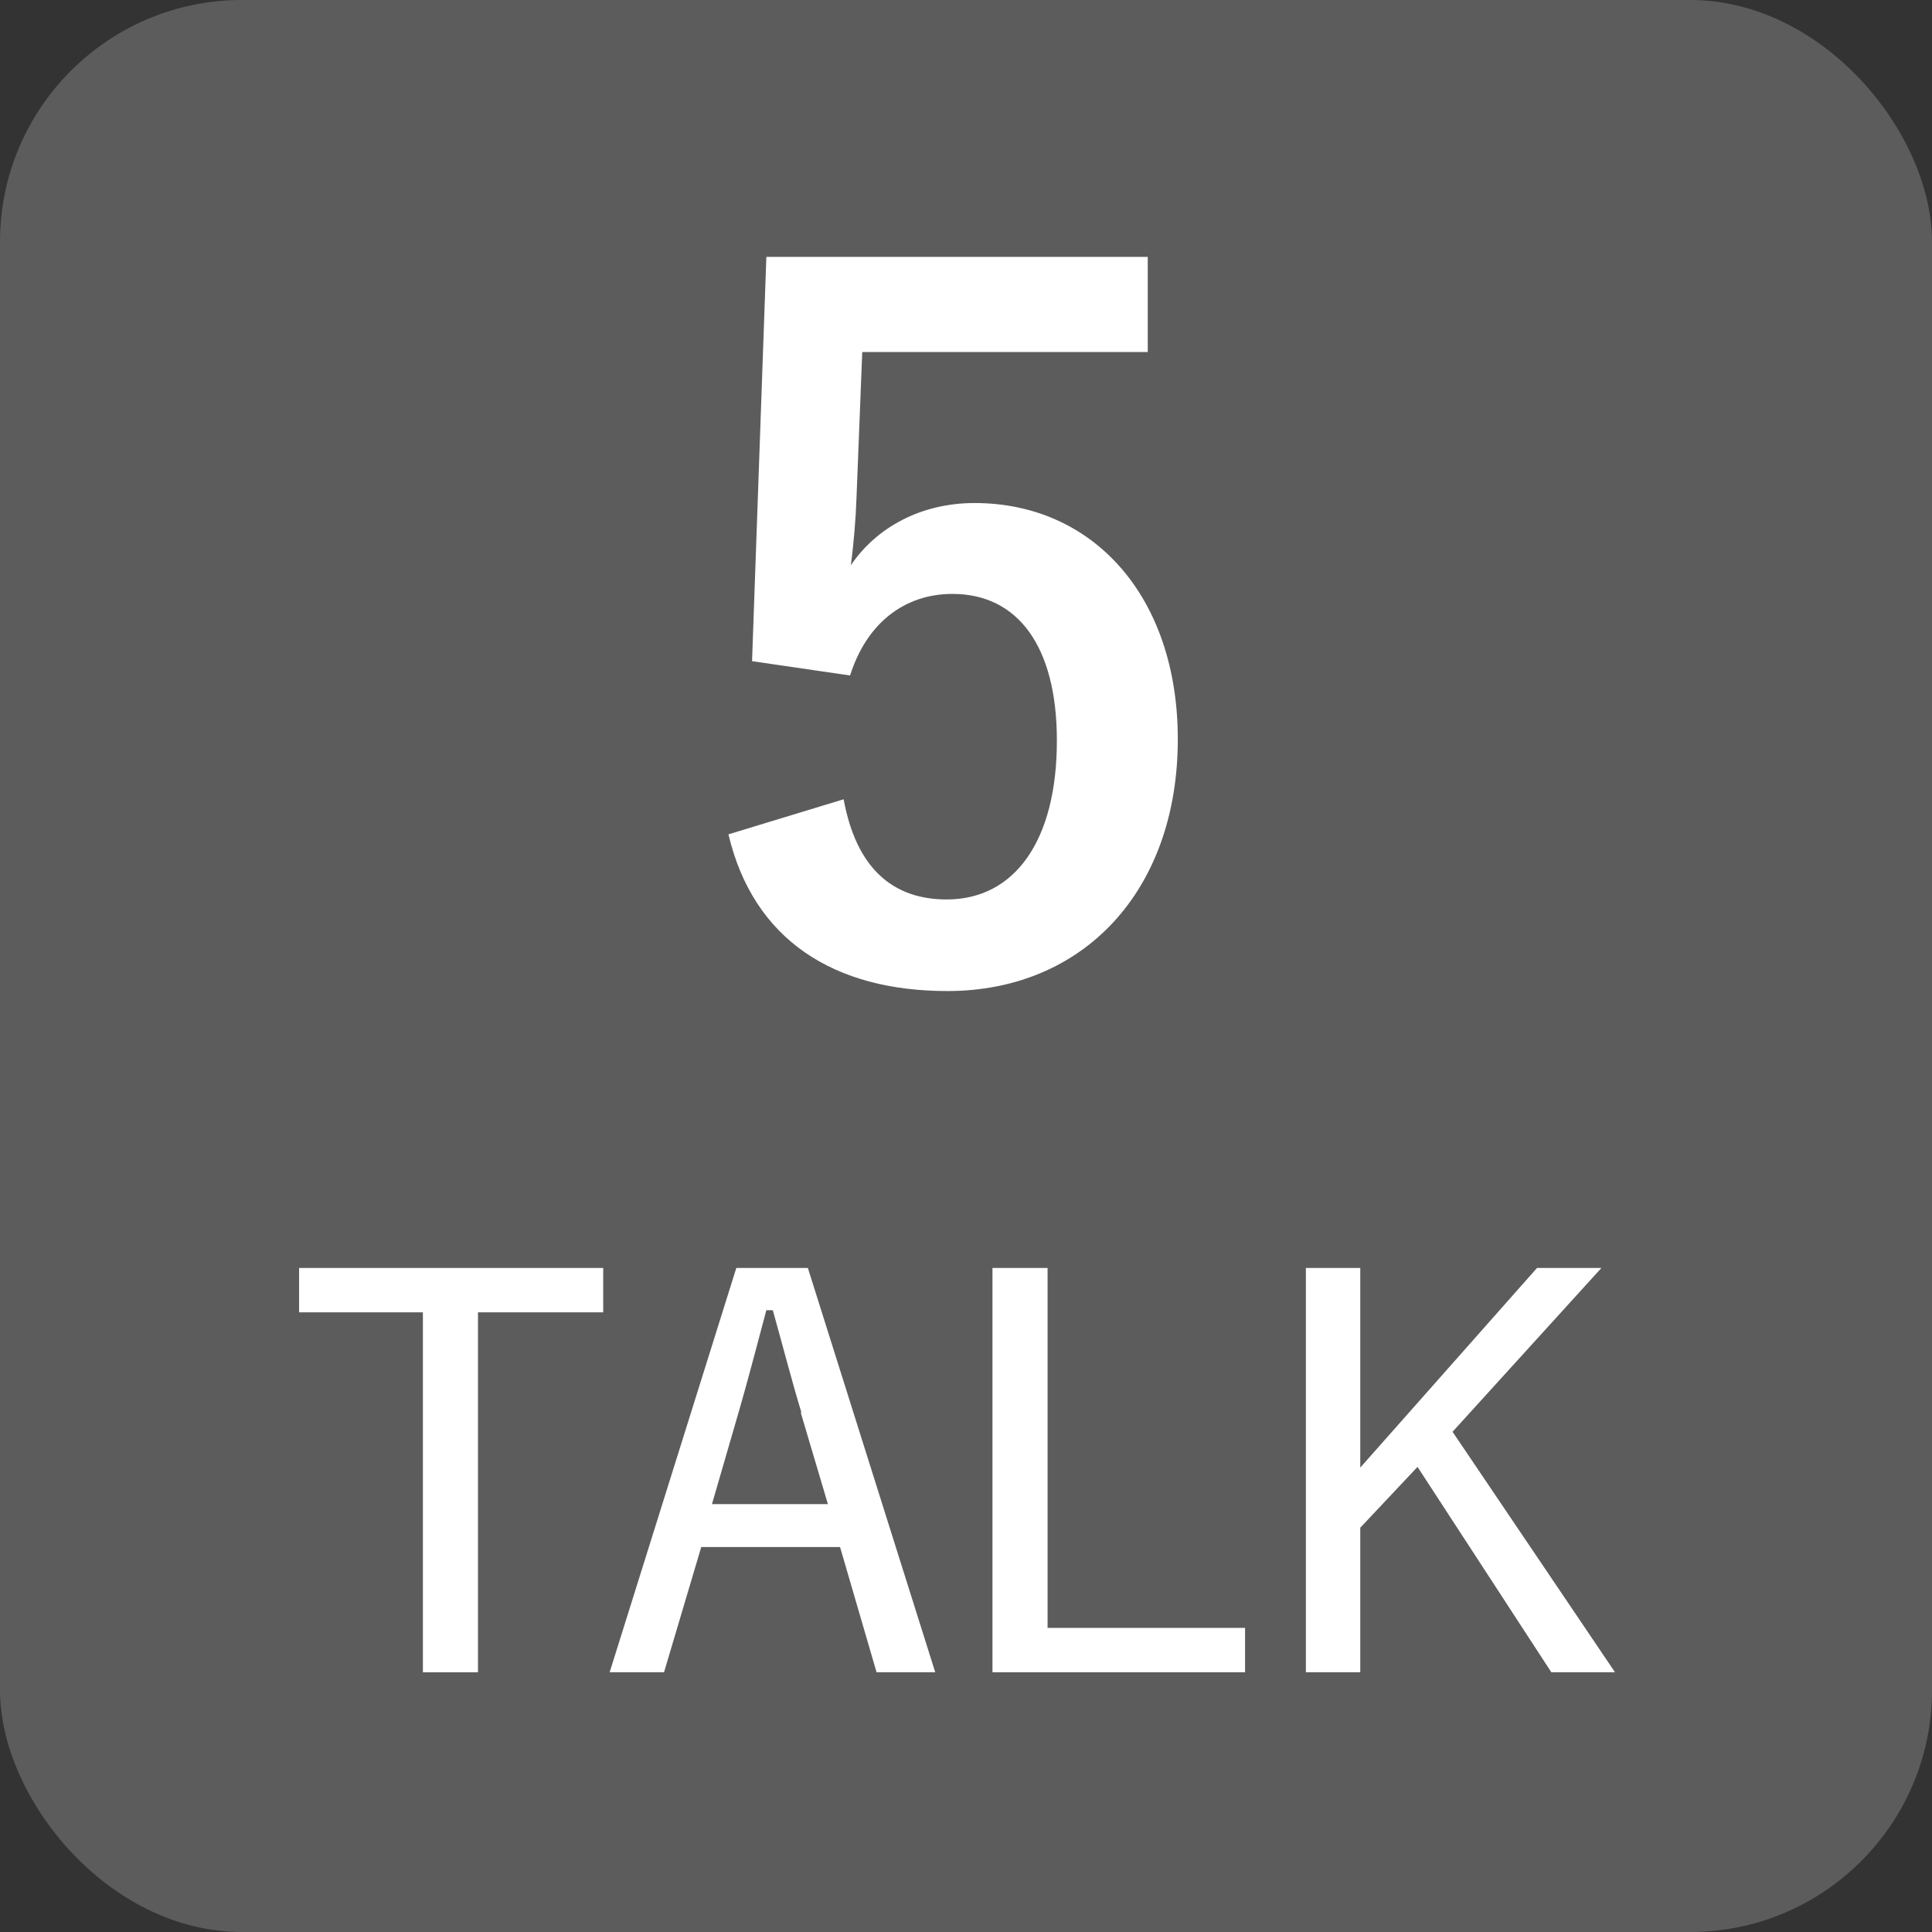
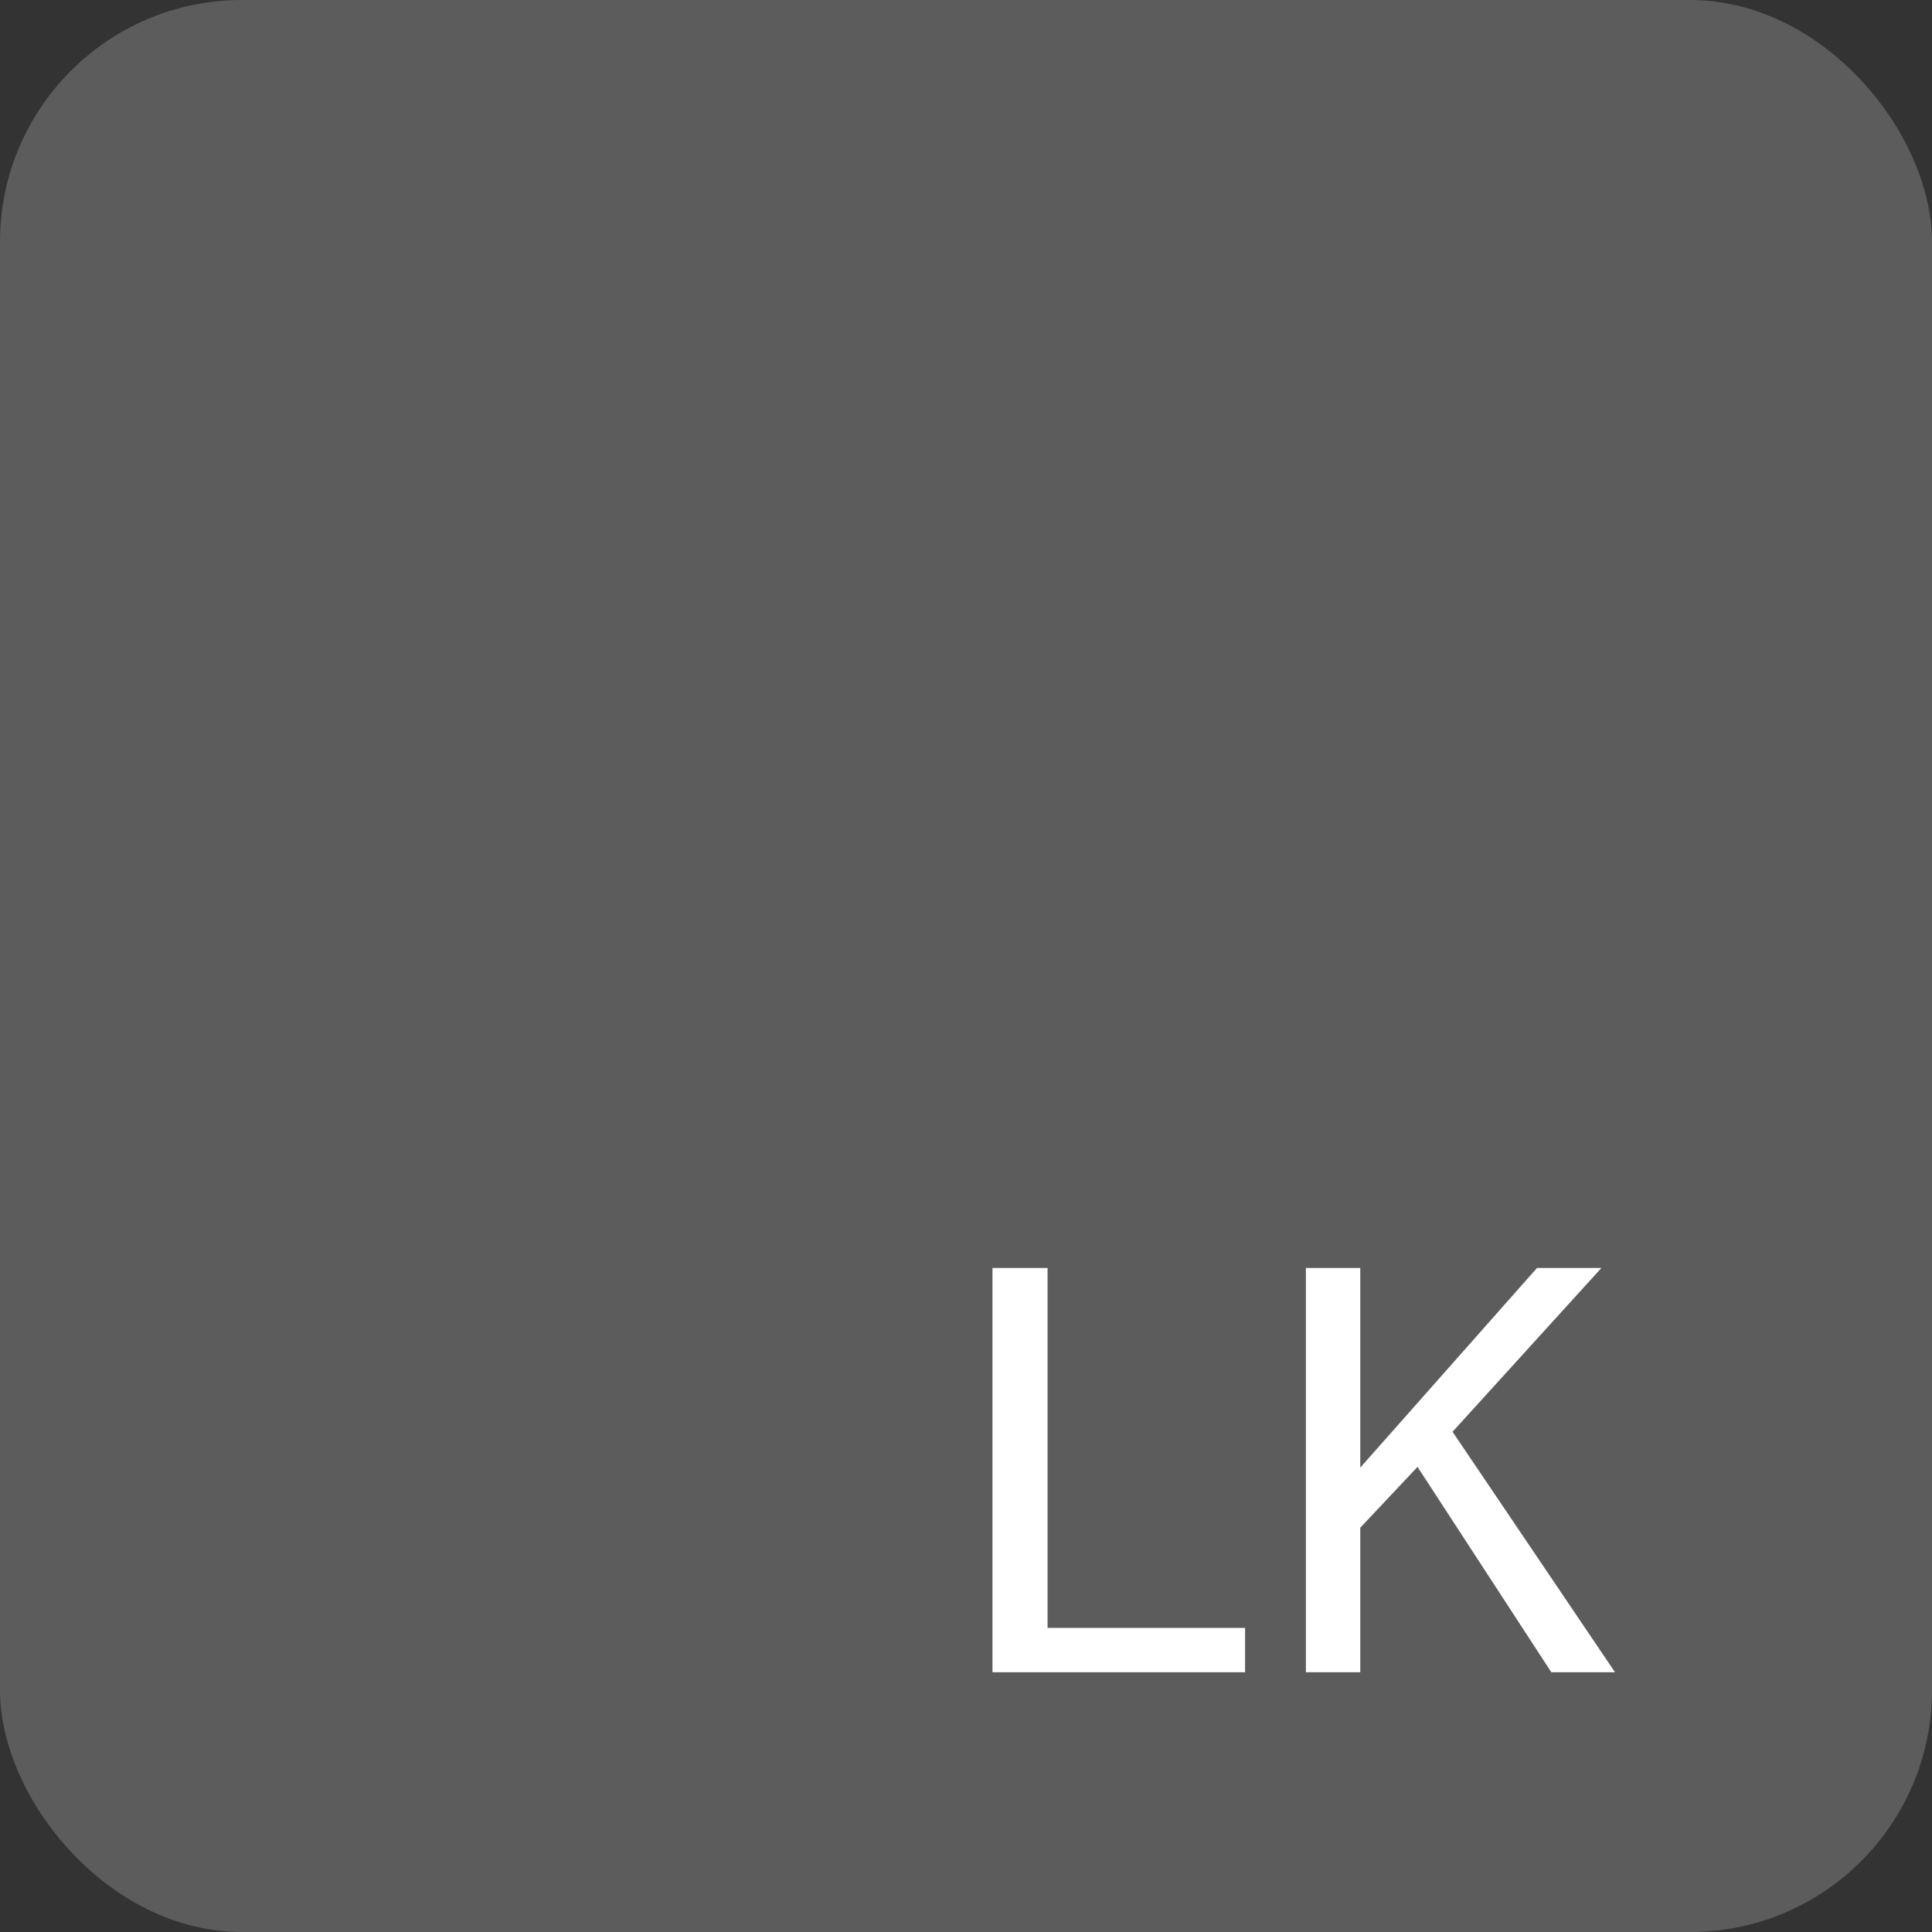
<svg xmlns="http://www.w3.org/2000/svg" id="_レイヤー_1" data-name="レイヤー 1" viewBox="0 0 27 27">
  <rect x="0" y="0" width="27" height="27" fill="#333333" stroke="none" />
  <defs>
    <style>
      .cls-1 {
        fill: #fff;
      }

      .cls-2 {
        fill: #5c5c5c;
      }
    </style>
  </defs>
  <rect class="cls-2" width="27" height="27" rx="3.38" ry="3.38" />
  <g>
-     <path class="cls-1" d="M8.43,18.34h-1.75v5.03h-.77v-5.03h-1.73v-.62h4.25v.62Z" />
-     <path class="cls-1" d="M13.07,23.37h-.82l-.51-1.75h-1.94l-.52,1.75h-.76l1.77-5.65h1l1.78,5.65Zm-1.87-3.63c-.14-.46-.24-.86-.4-1.43h-.09c-.15,.56-.25,.95-.38,1.4l-.38,1.31h1.62l-.38-1.28Z" />
    <path class="cls-1" d="M14.65,22.75h2.75v.62h-3.53v-5.65h.77v5.03Z" />
    <path class="cls-1" d="M20.3,20.01l2.27,3.36h-.89l-1.87-2.87-.8,.85v2.02h-.76v-5.65h.76v2.79l2.47-2.79h.9l-2.09,2.3Z" />
  </g>
-   <path class="cls-1" d="M16.04,4.92h-3.99l-.08,2.03c-.01,.3-.04,.66-.08,.95,.36-.53,.98-.87,1.73-.87,1.66,0,2.84,1.31,2.84,3.3,0,2.12-1.32,3.52-3.22,3.52-1.58,0-2.71-.71-3.06-2.19l1.61-.49c.18,.98,.7,1.4,1.44,1.4,.95,0,1.54-.82,1.54-2.22,0-1.31-.54-2.05-1.46-2.05-.67,0-1.2,.41-1.43,1.14l-1.37-.2,.2-5.65h5.33v1.32Z" />
</svg>